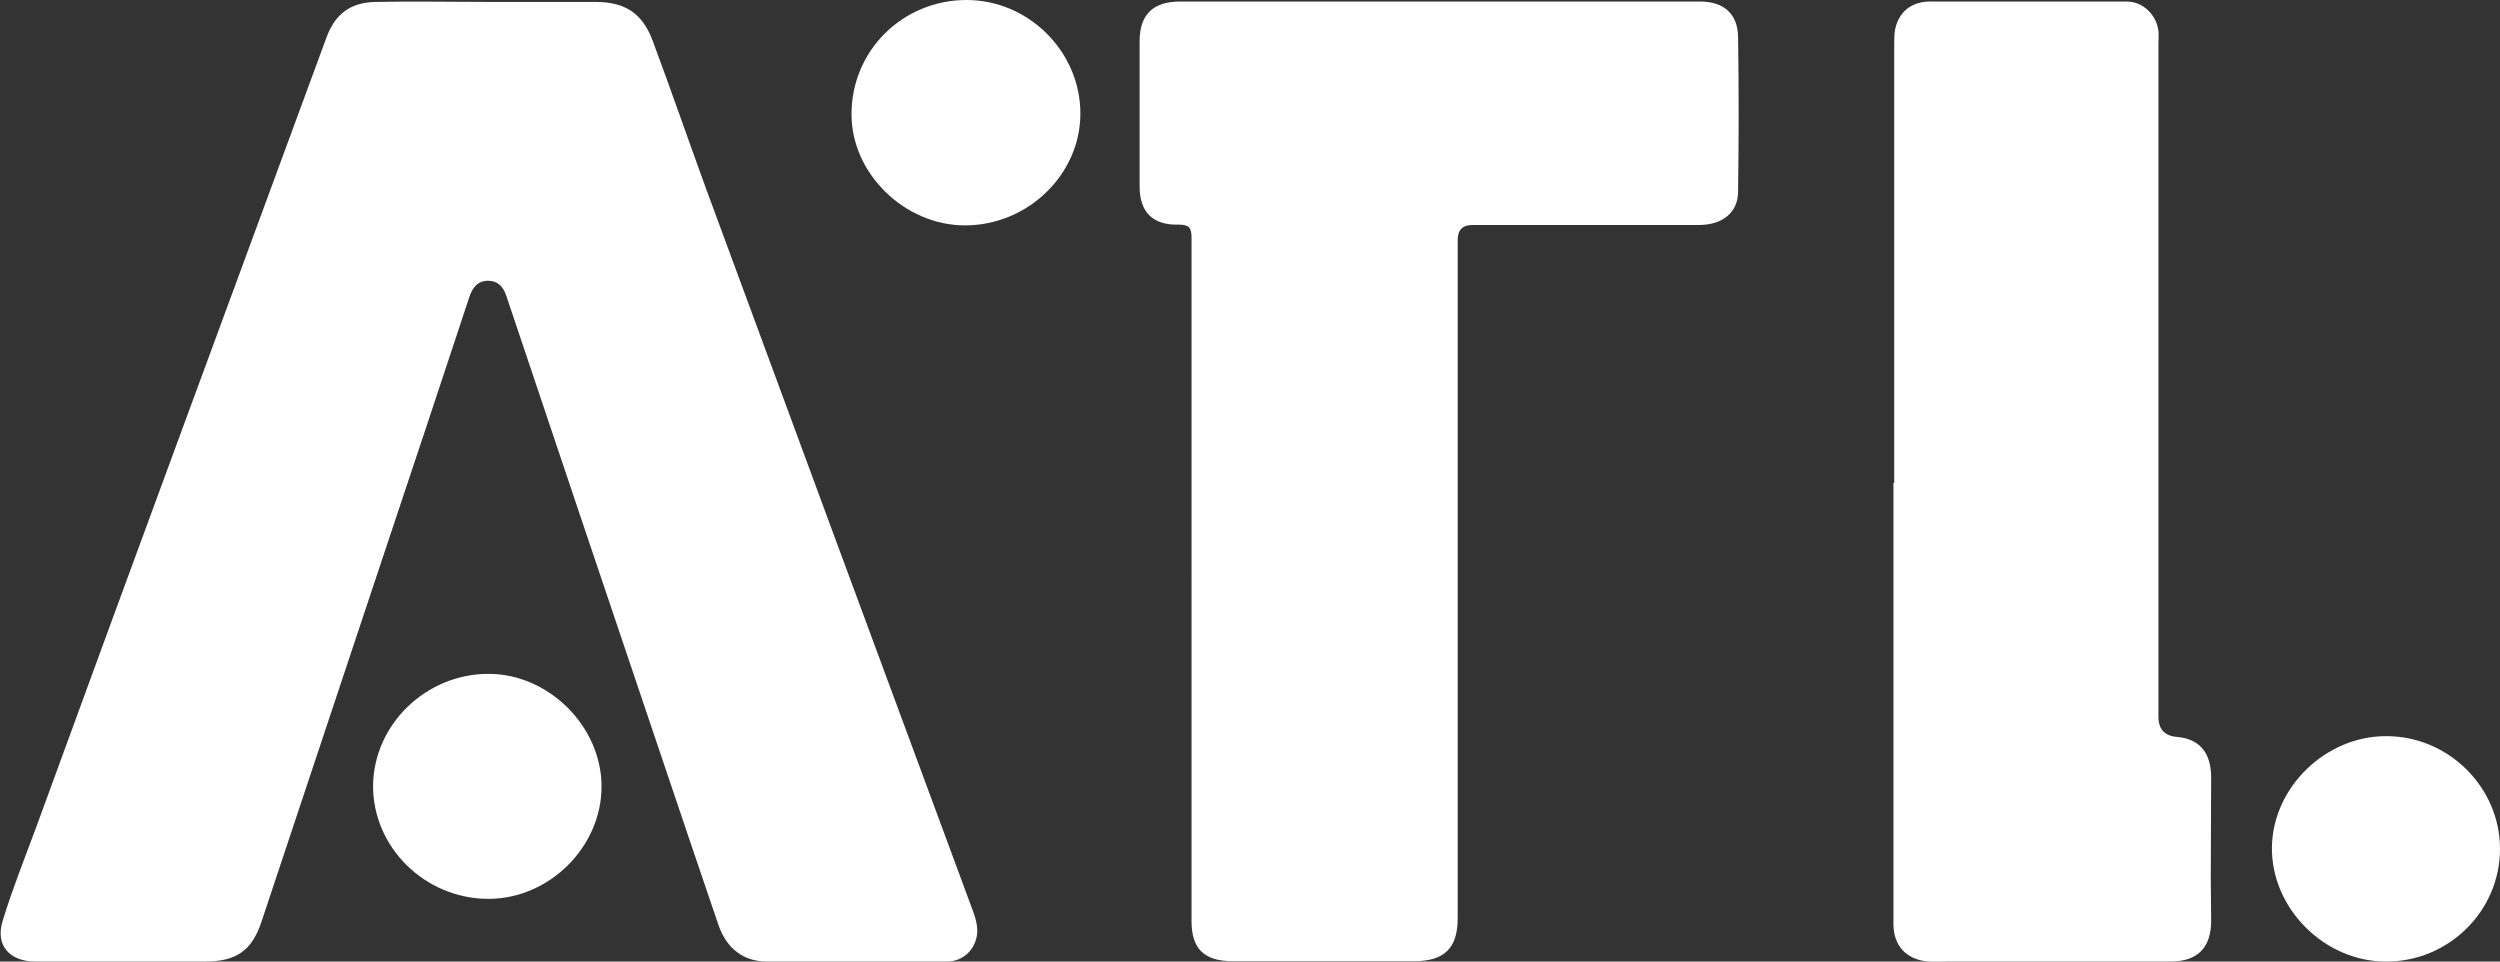
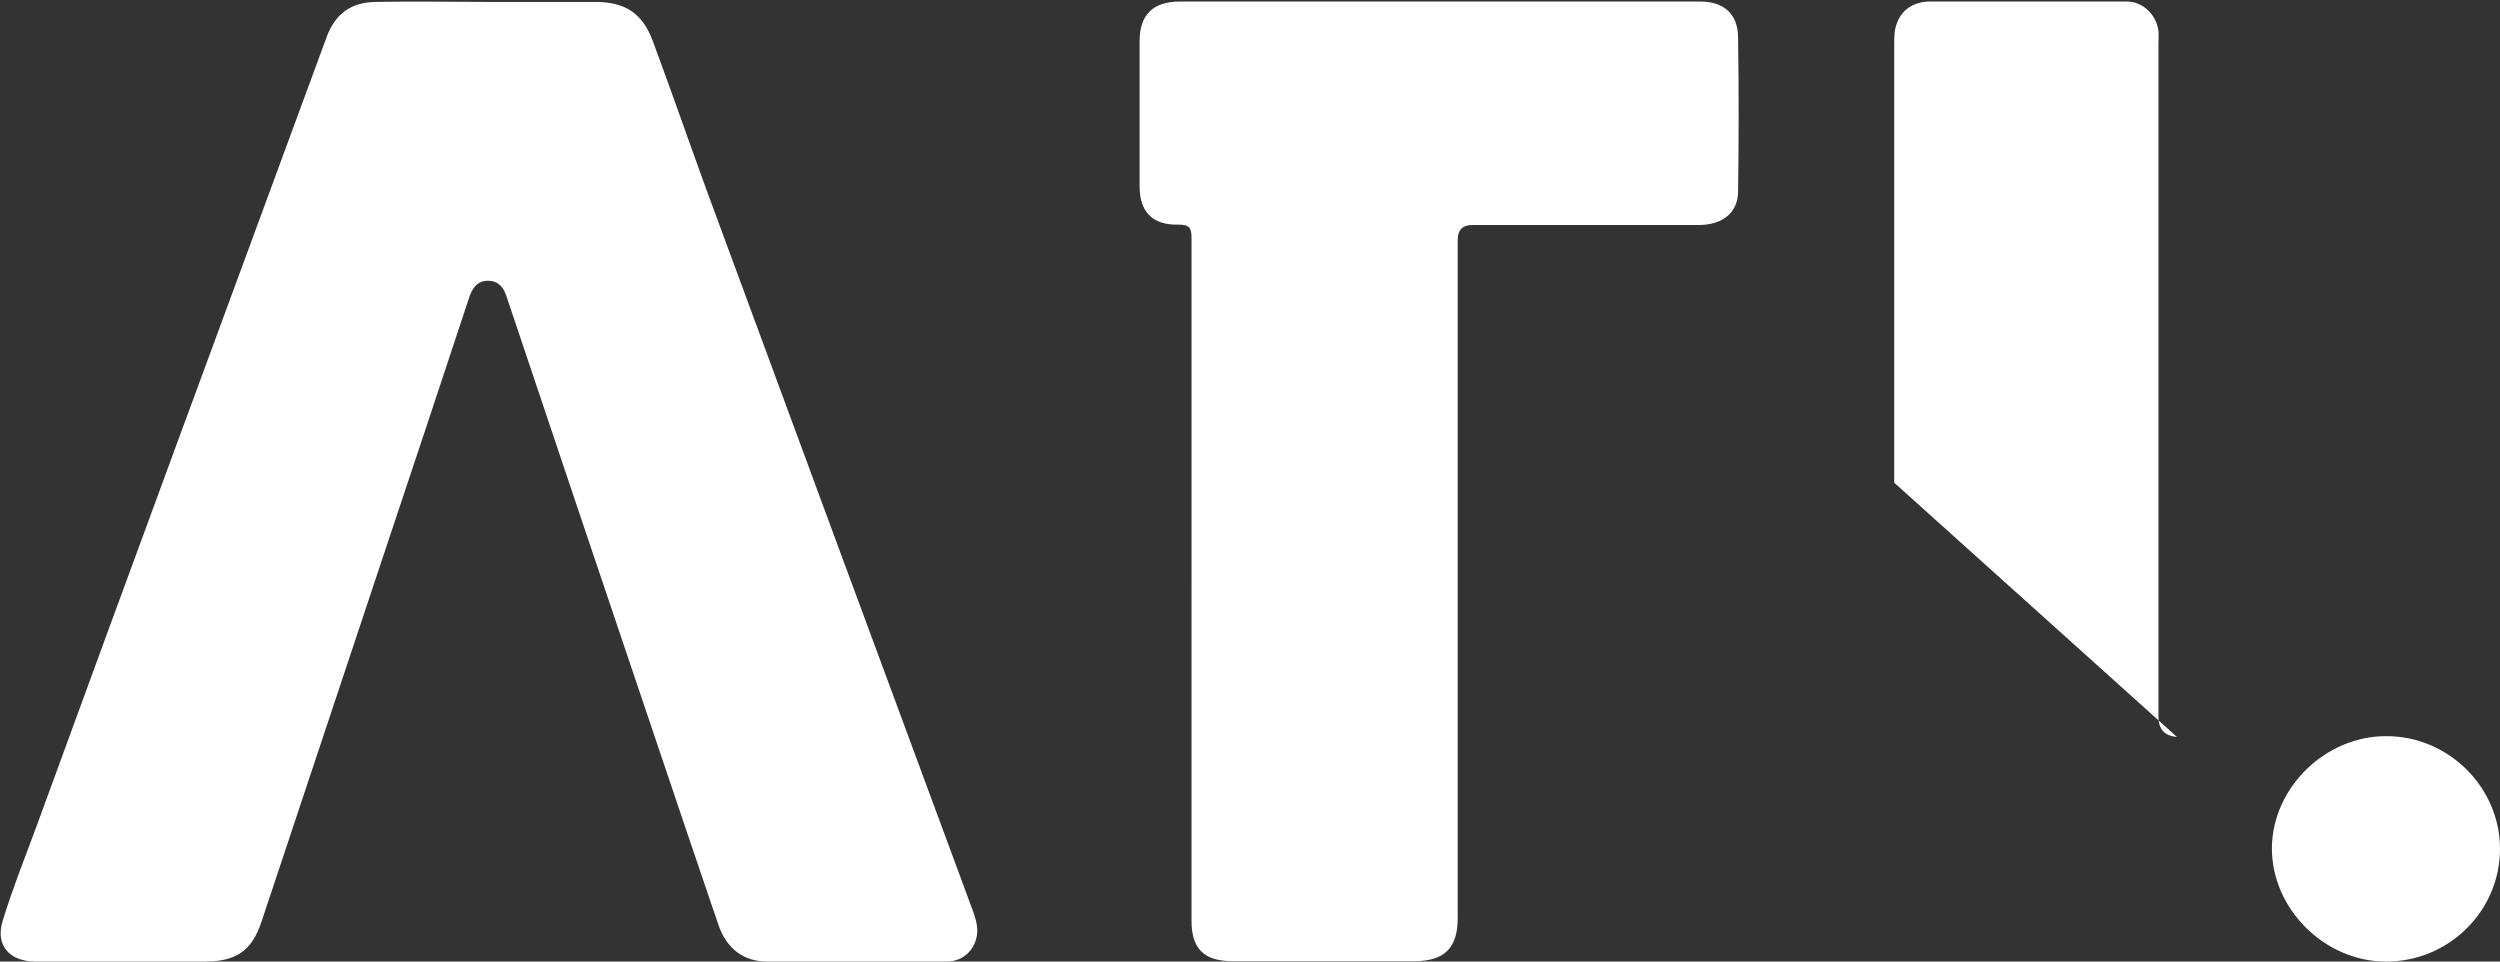
<svg xmlns="http://www.w3.org/2000/svg" id="a" viewBox="0 0 65 25">
  <rect x="0" y="0" width="65" height="25" fill="#333333" stroke="none" />
  <defs>
    <style>.b{fill:#fff;}</style>
  </defs>
  <path class="b" d="M12.7,.05c.93,0,1.85,0,2.78,0,.77,0,1.22,.29,1.49,1.01,.48,1.29,.93,2.59,1.4,3.88,2.29,6.21,4.58,12.41,6.88,18.62,.08,.21,.16,.42,.16,.66-.02,.44-.35,.78-.79,.78-1.56,0-3.12,0-4.68,0-.61,0-1.05-.34-1.26-.95-.5-1.46-.99-2.92-1.48-4.37-1.35-4-2.7-8-4.04-12-.08-.23-.22-.38-.47-.38-.28,0-.41,.19-.49,.43-.73,2.22-1.47,4.43-2.21,6.65-1.06,3.19-2.13,6.39-3.19,9.58-.25,.76-.66,1.04-1.47,1.04-1.47,0-2.94,0-4.41,0-.67,0-1.05-.42-.85-1.06,.25-.82,.57-1.62,.87-2.43C3.44,14.66,5.97,7.82,8.49,.97c.22-.6,.62-.91,1.28-.92,.97-.02,1.95,0,2.92,0h0Z" />
  <path class="b" d="M30.98,15.09c0-2.96,0-5.92,0-8.89,0-.26-.04-.36-.34-.36-.67,.02-1.01-.33-1.01-.99,0-1.26,0-2.52,0-3.78,0-.69,.35-1.03,1.05-1.03,4.51,0,9.01,0,13.52,0,.61,0,.98,.31,.99,.92,.02,1.34,.02,2.68,0,4.02,0,.55-.41,.87-1.02,.87-1.96,0-3.93,0-5.89,0q-.38,0-.38,.39c0,5.88,0,11.76,0,17.64,0,.77-.35,1.11-1.12,1.11-1.58,0-3.16,0-4.74,0-.73,0-1.06-.32-1.06-1.04,0-2.95,0-5.91,0-8.86Z" />
-   <path class="b" d="M49.25,12.55c0-3.8,0-7.59,0-11.39,0-.13,0-.26,.02-.38,.09-.47,.43-.74,.91-.74,1.71,0,3.41,0,5.12,0,.41,0,.77,.34,.82,.77,.01,.11,0,.22,0,.33,0,5.82,0,11.63,0,17.45,0,.02,0,.04,0,.05q0,.48,.48,.52c.58,.05,.89,.4,.89,1.06,0,.87-.01,1.74-.01,2.61,0,.37,.01,.74,.01,1.11,0,.7-.35,1.06-1.06,1.06-1.93,0-3.86,0-5.78,0-.17,0-.33,.01-.5,0-.58-.04-.92-.41-.92-.97,0-3.82,0-7.65,0-11.47Z" />
-   <path class="b" d="M28.09,2.95c0,1.59-1.37,2.91-3,2.91-1.57,0-2.95-1.35-2.95-2.88C22.13,1.33,23.46,0,25.13,0c1.61,0,2.96,1.34,2.96,2.95Z" />
+   <path class="b" d="M49.25,12.55c0-3.8,0-7.59,0-11.39,0-.13,0-.26,.02-.38,.09-.47,.43-.74,.91-.74,1.71,0,3.41,0,5.12,0,.41,0,.77,.34,.82,.77,.01,.11,0,.22,0,.33,0,5.82,0,11.63,0,17.45,0,.02,0,.04,0,.05q0,.48,.48,.52Z" />
  <path class="b" d="M65,22.07c0,1.62-1.34,2.94-2.97,2.93-1.6,0-2.98-1.39-2.96-2.97,.02-1.56,1.4-2.9,2.98-2.89,1.61,0,2.95,1.33,2.95,2.93Z" />
-   <path class="b" d="M12.7,23.37c-1.65,0-3.01-1.34-3-2.95,.02-1.59,1.38-2.9,3-2.9,1.57,0,2.94,1.37,2.94,2.93,0,1.57-1.36,2.92-2.94,2.92Z" />
</svg>